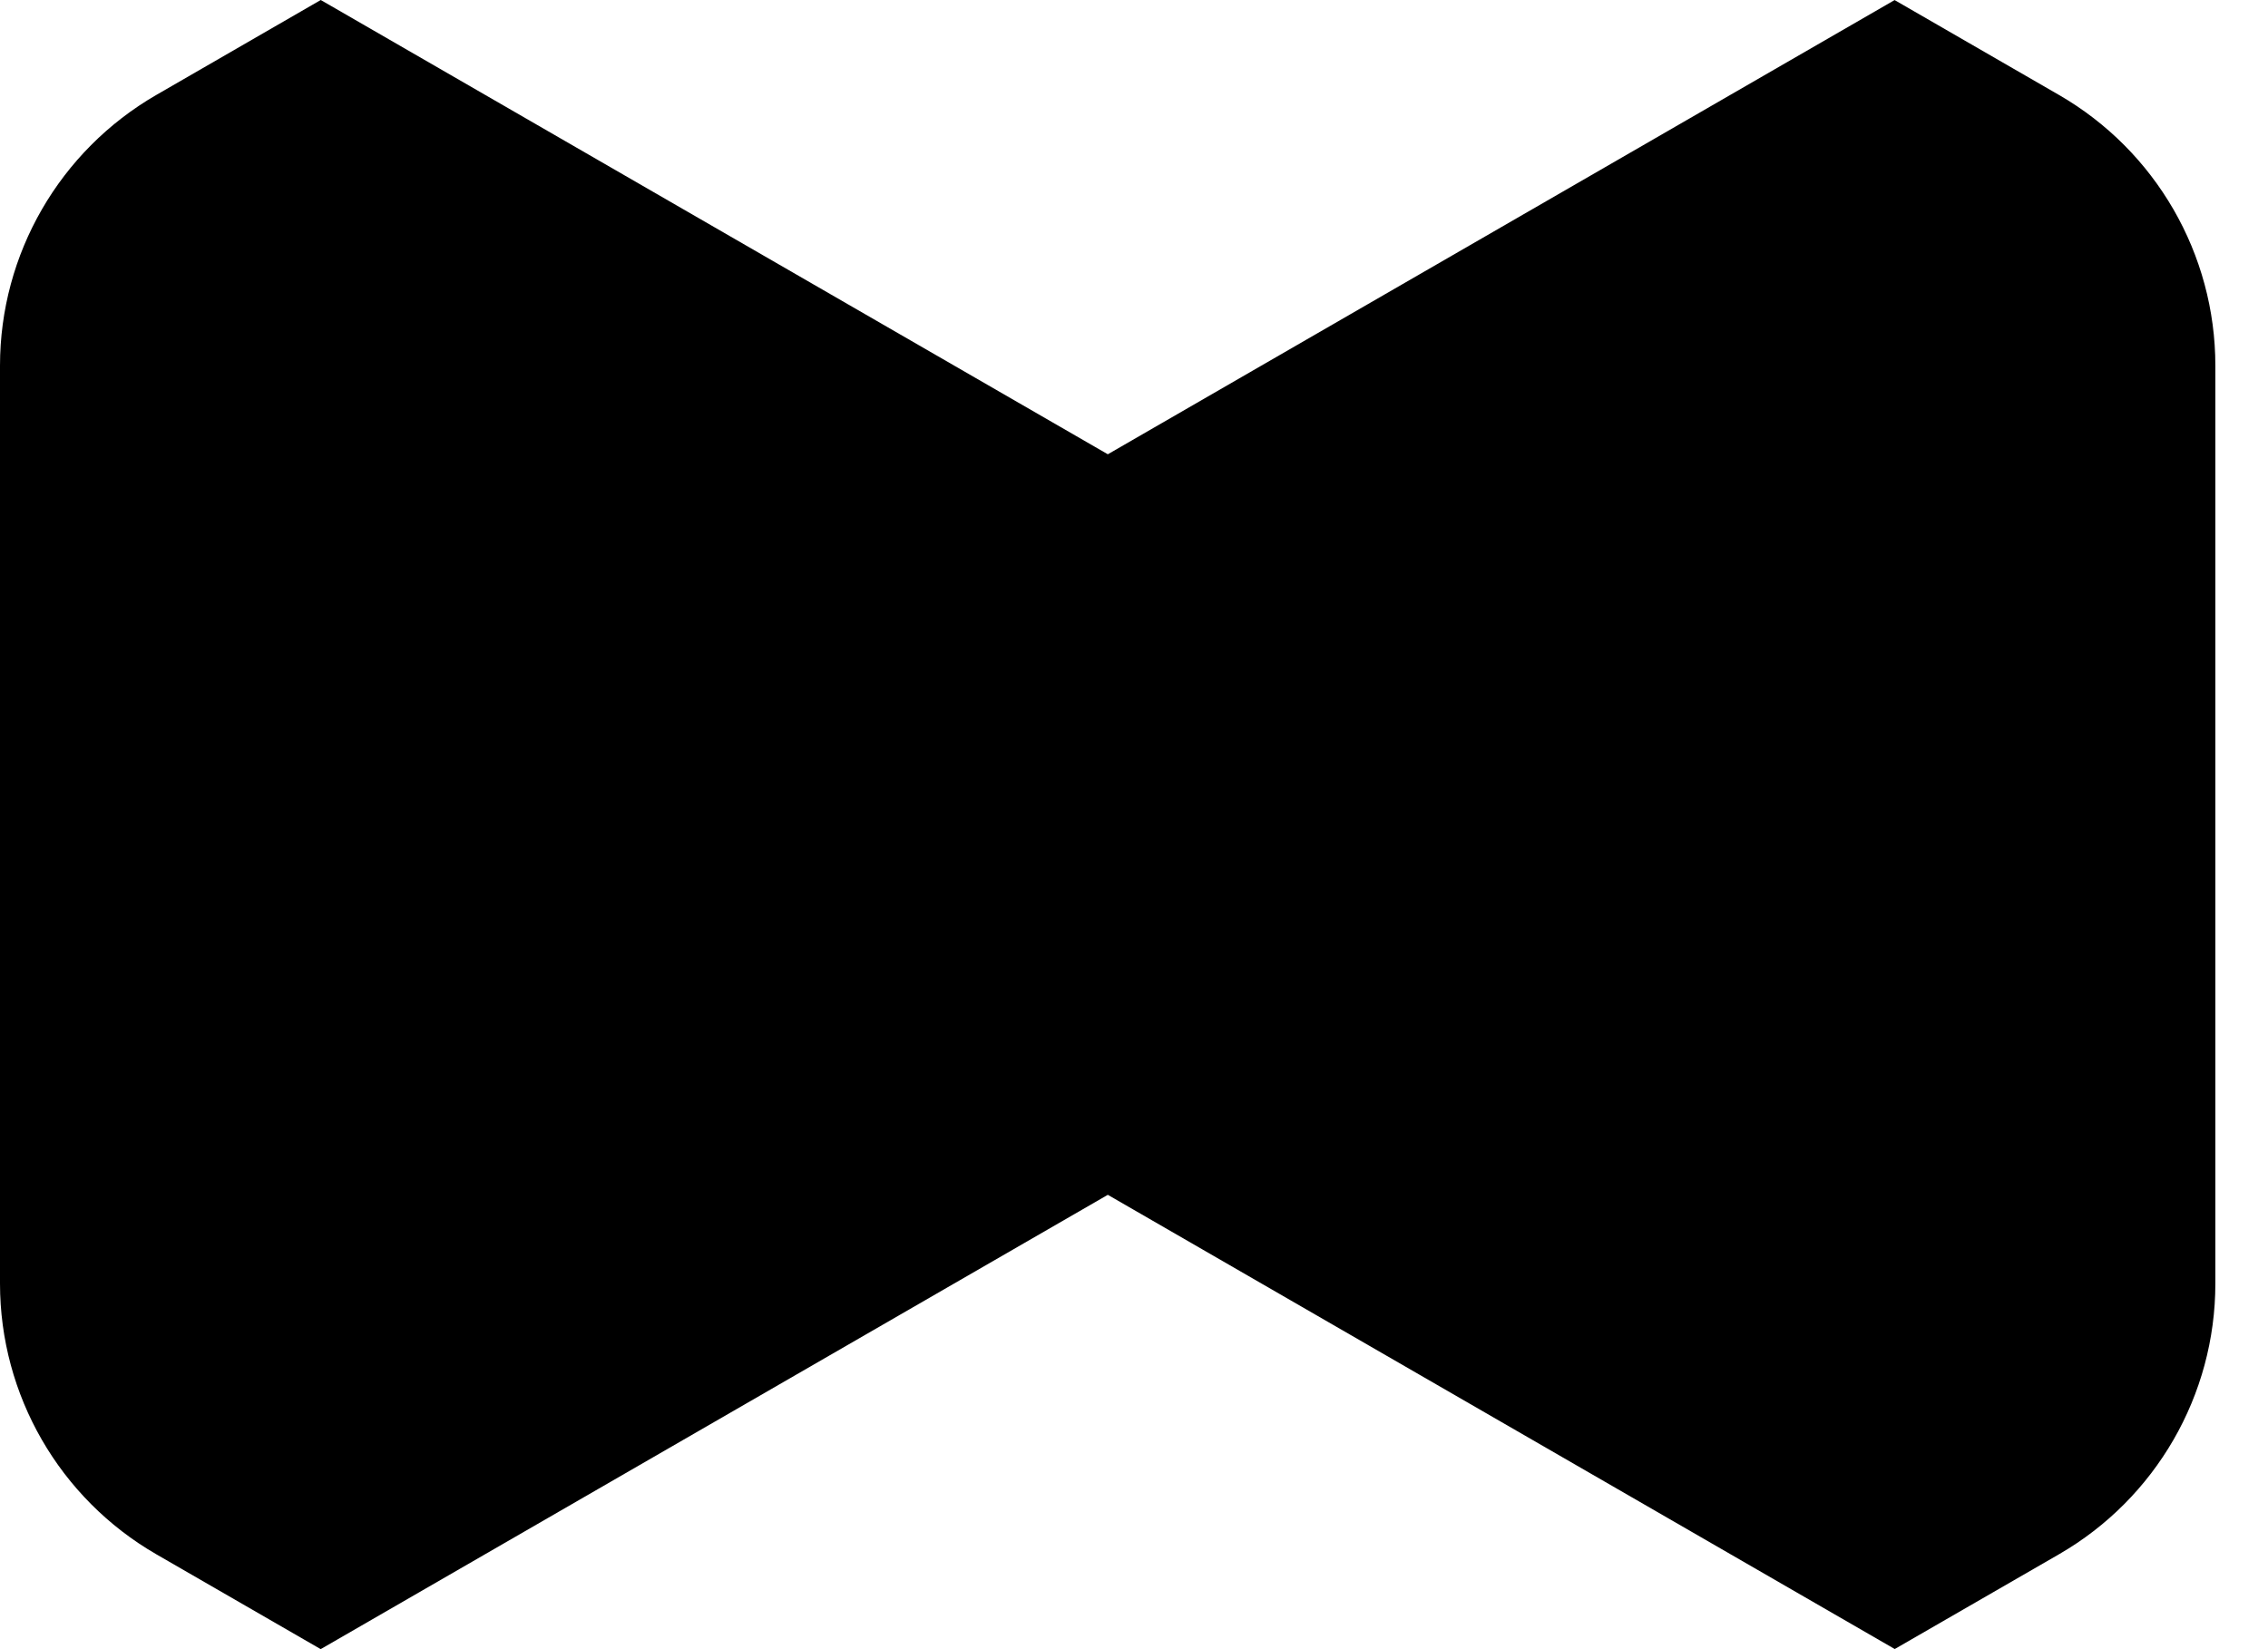
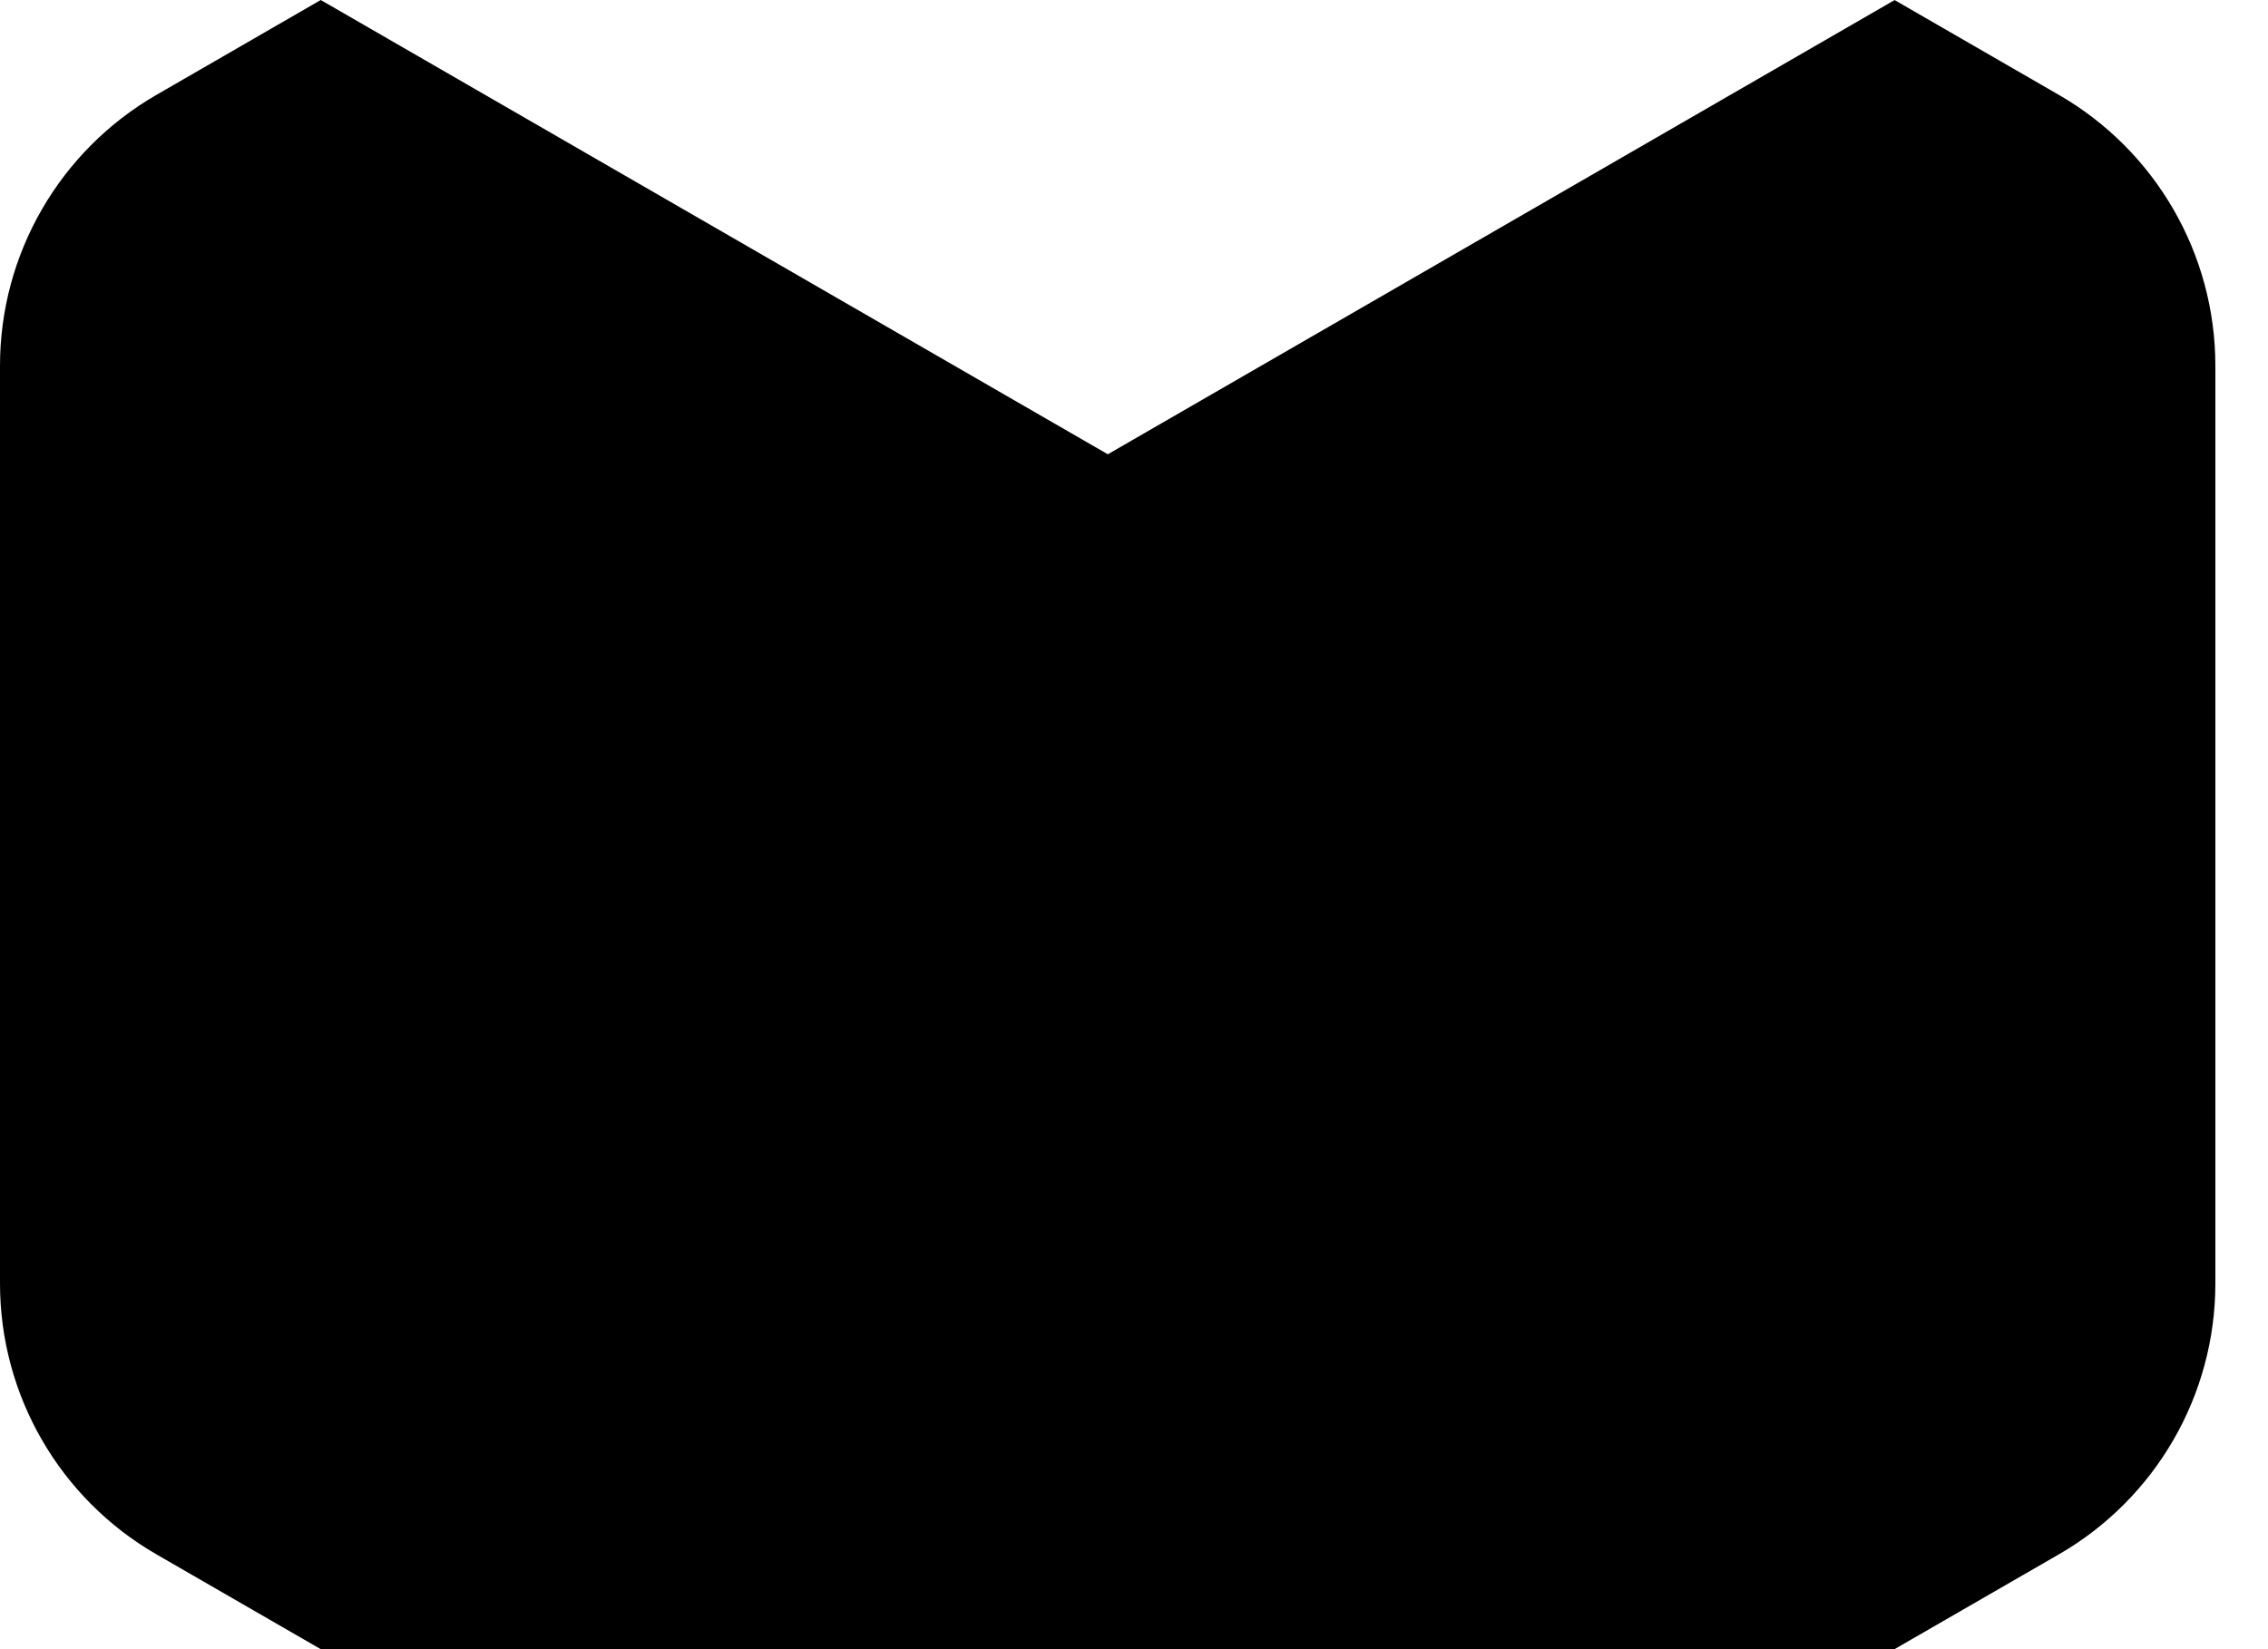
<svg xmlns="http://www.w3.org/2000/svg" fill="none" height="100%" overflow="visible" preserveAspectRatio="none" style="display: block;" viewBox="0 0 33 24" width="100%">
-   <path d="M16.119 6.611L27.567 0.001L29.959 1.382C31.367 2.195 32.234 3.697 32.234 5.322V18.679C32.234 20.304 31.367 21.806 29.959 22.619L27.569 23.998L16.119 17.388L4.667 23.999V24L2.274 22.619C0.867 21.806 1.54798e-05 20.304 0 18.679V5.322C0 3.697 0.867 2.195 2.274 1.382L4.667 0L16.119 6.611Z" fill="black" id="Subtract" />
+   <path d="M16.119 6.611L27.567 0.001L29.959 1.382C31.367 2.195 32.234 3.697 32.234 5.322V18.679C32.234 20.304 31.367 21.806 29.959 22.619L27.569 23.998L4.667 23.999V24L2.274 22.619C0.867 21.806 1.54798e-05 20.304 0 18.679V5.322C0 3.697 0.867 2.195 2.274 1.382L4.667 0L16.119 6.611Z" fill="black" id="Subtract" />
</svg>